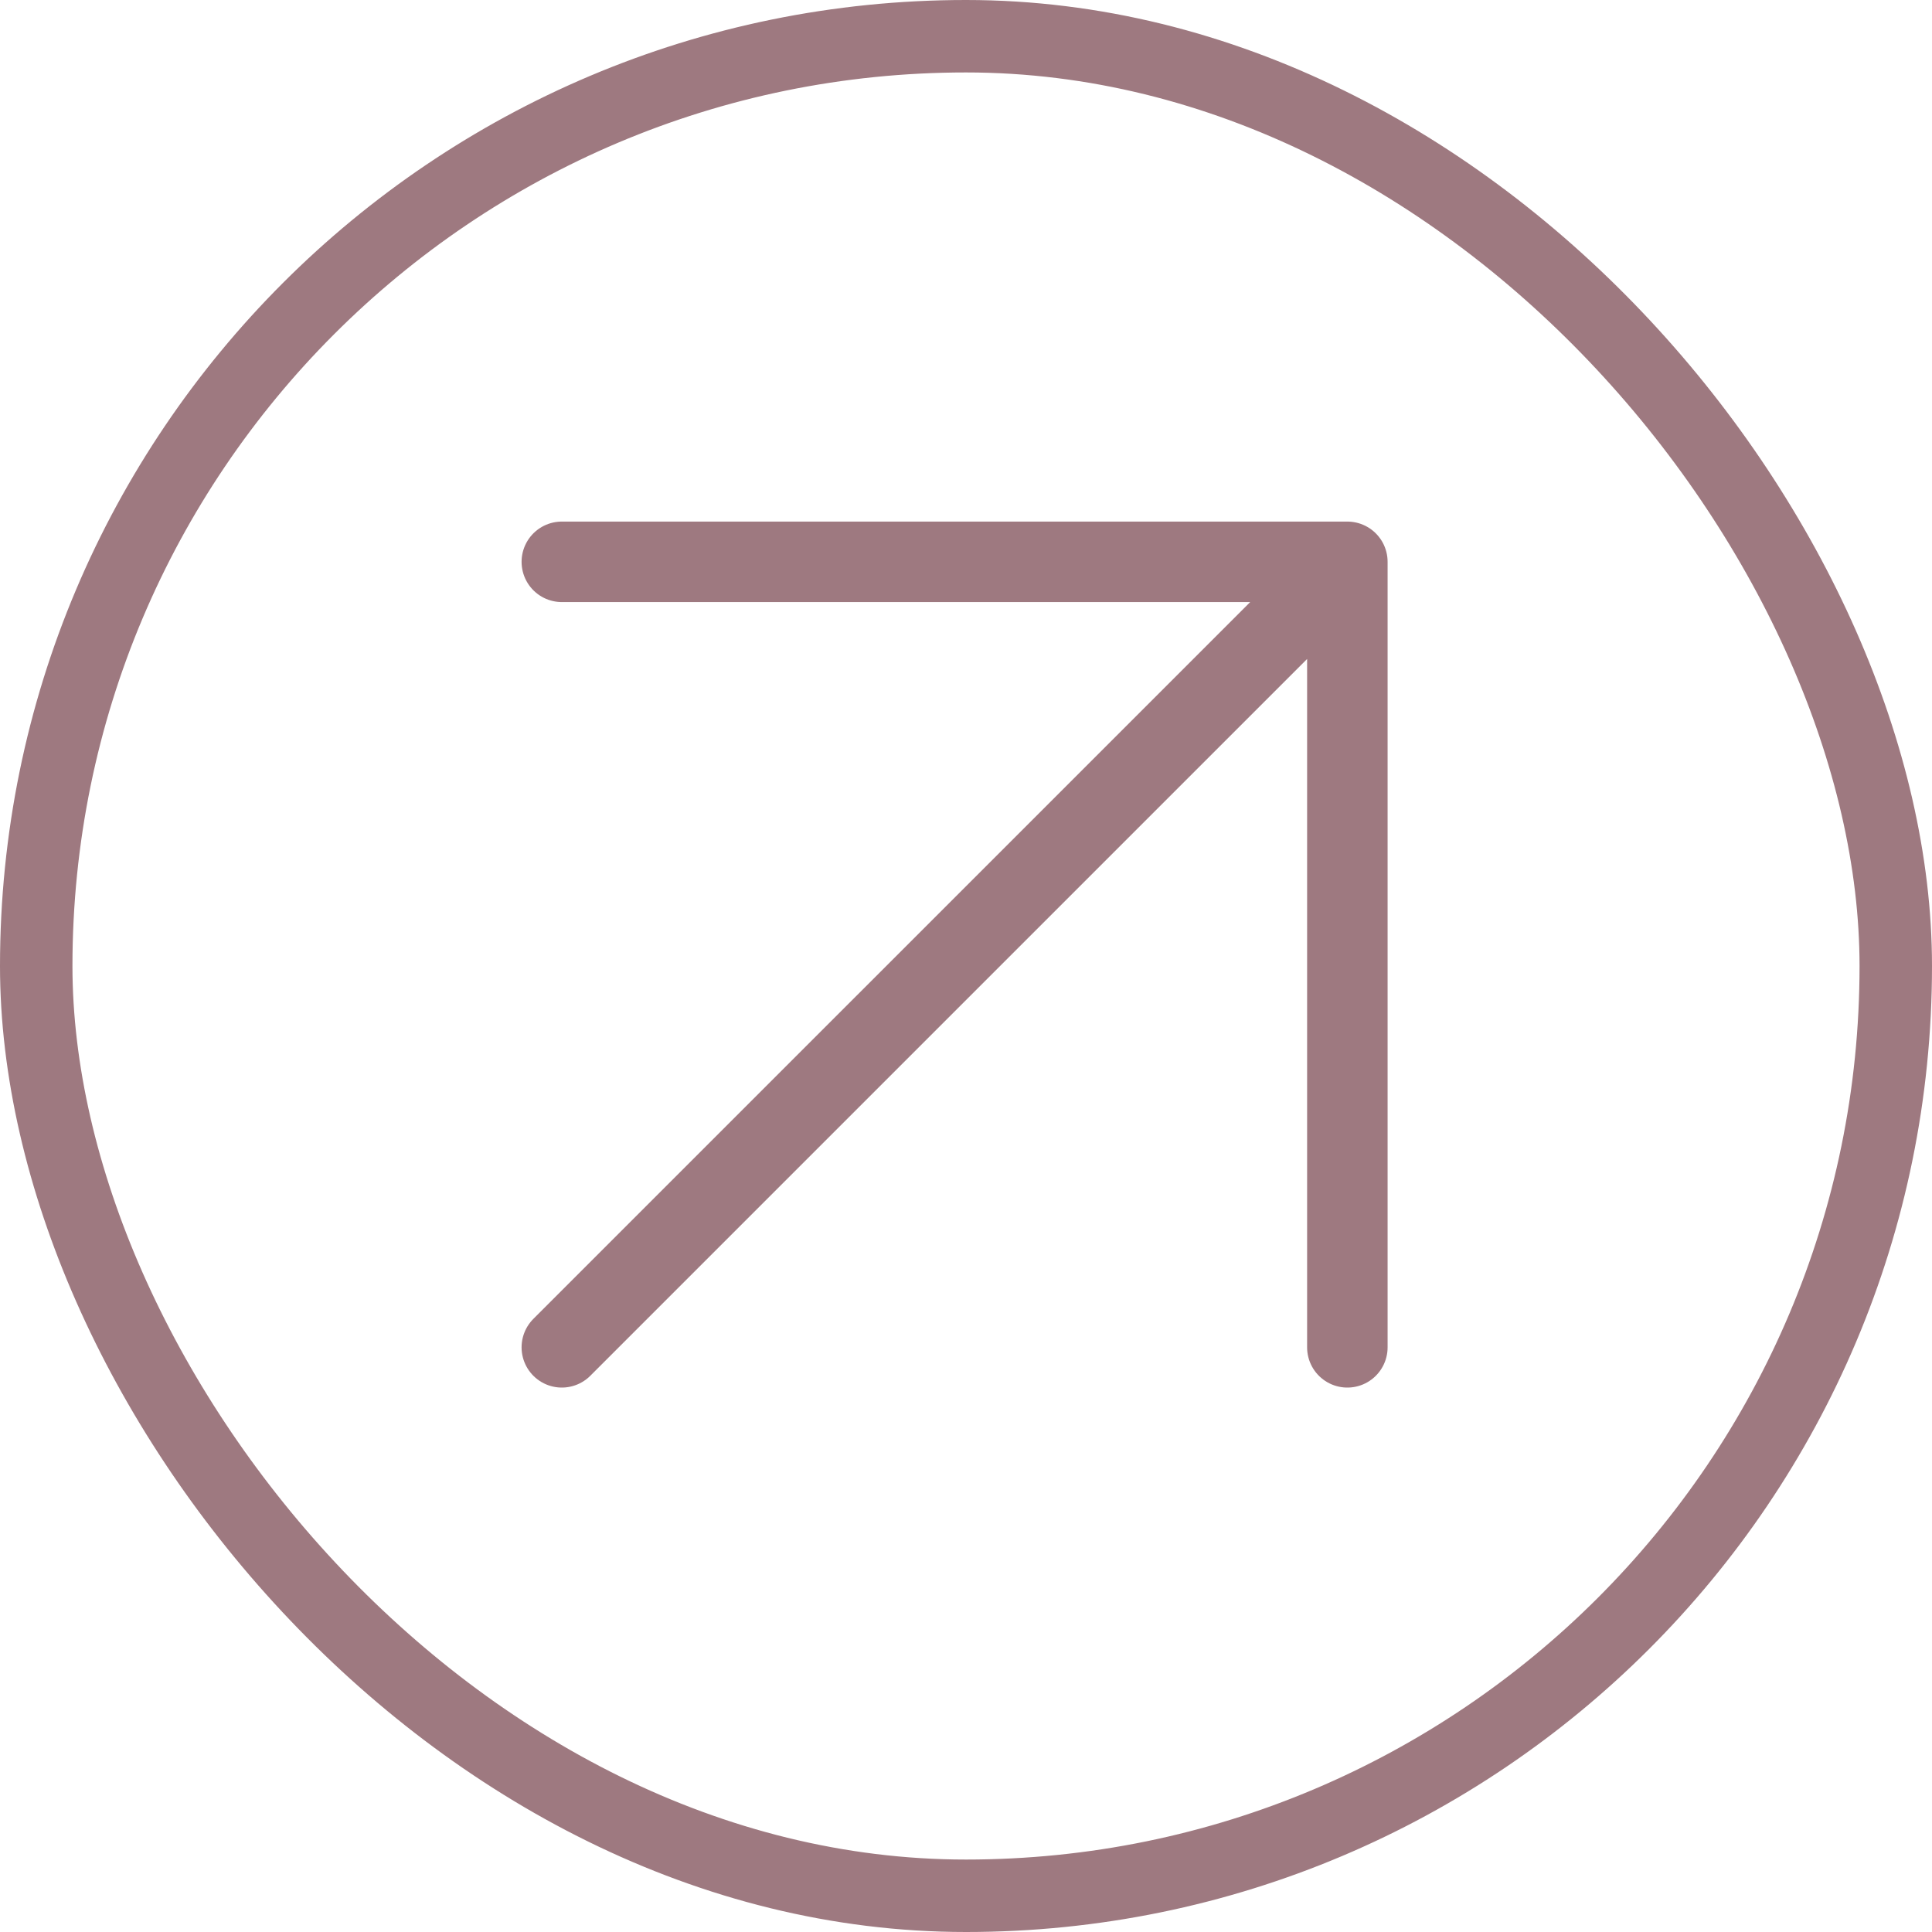
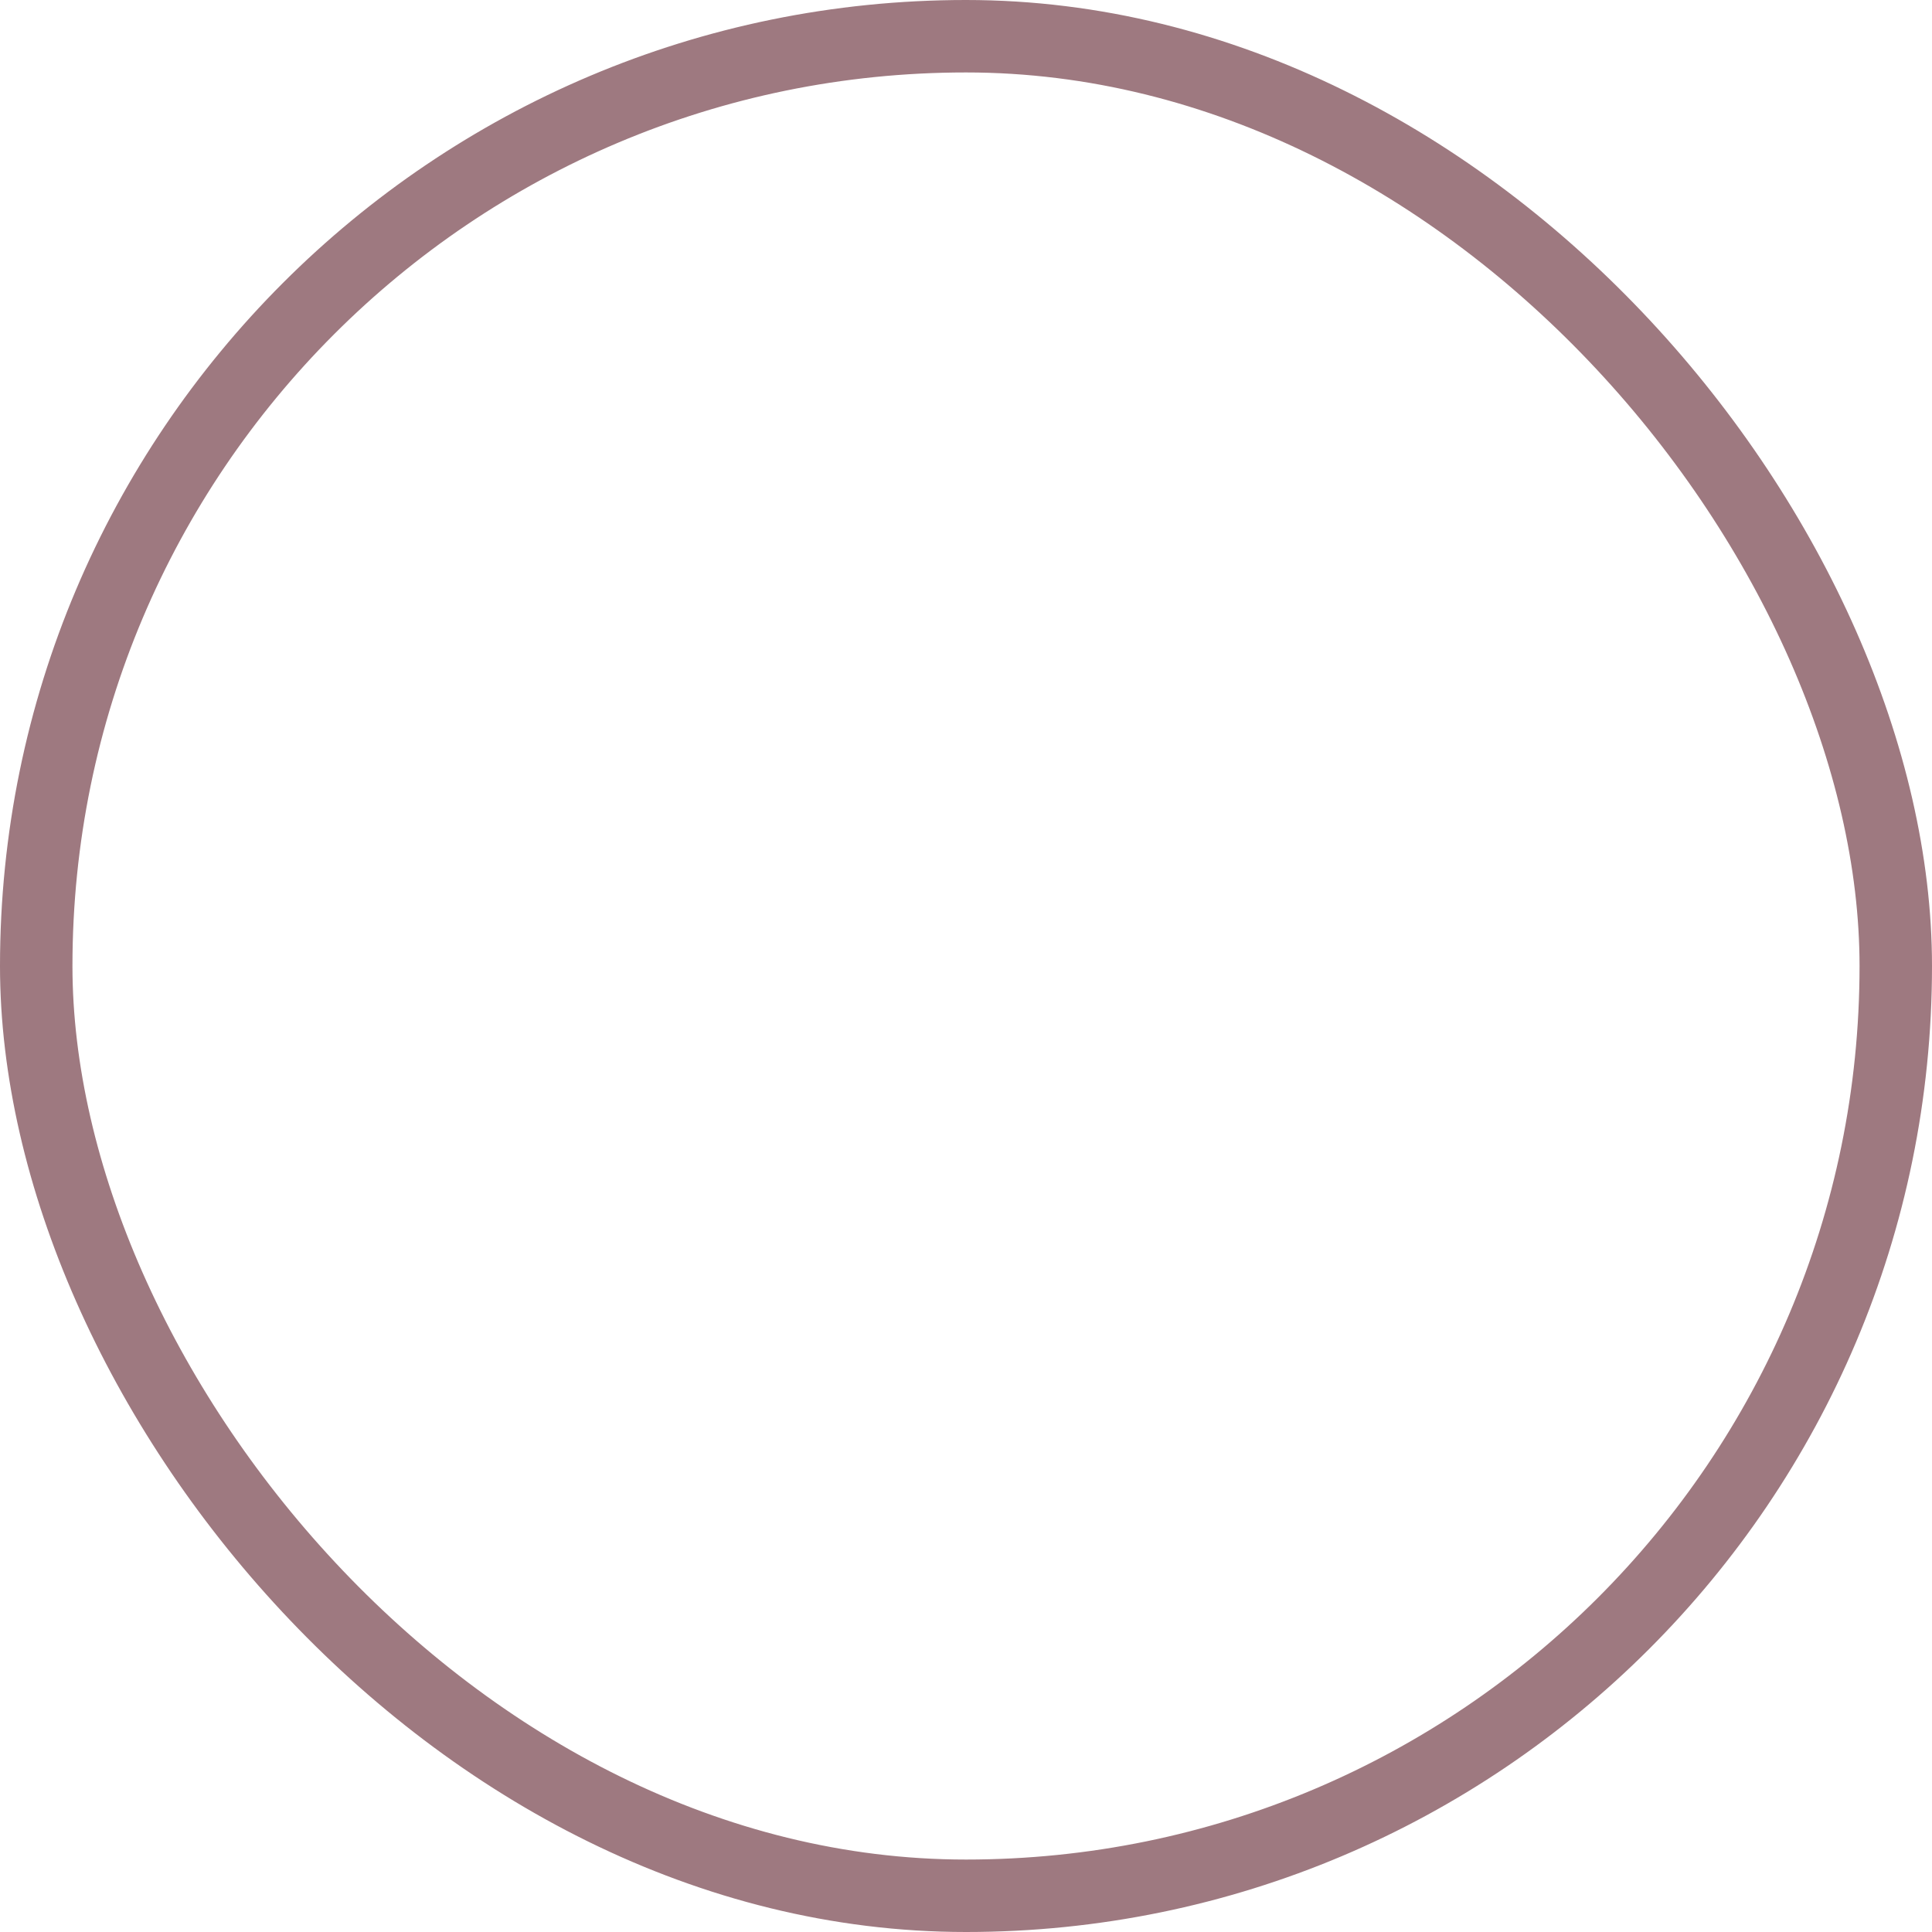
<svg xmlns="http://www.w3.org/2000/svg" width="80" height="80" viewBox="0 0 80 80" fill="none">
  <rect x="1.5" y="1.5" width="77" height="77" rx="38.5" stroke="#9E7980" stroke-width="3" />
-   <path d="M23.264 55.79L55.791 23.264M55.791 23.264H23.264M55.791 23.264V55.79" stroke="#9E7980" stroke-width="3.333" stroke-linecap="round" stroke-linejoin="round" />
</svg>